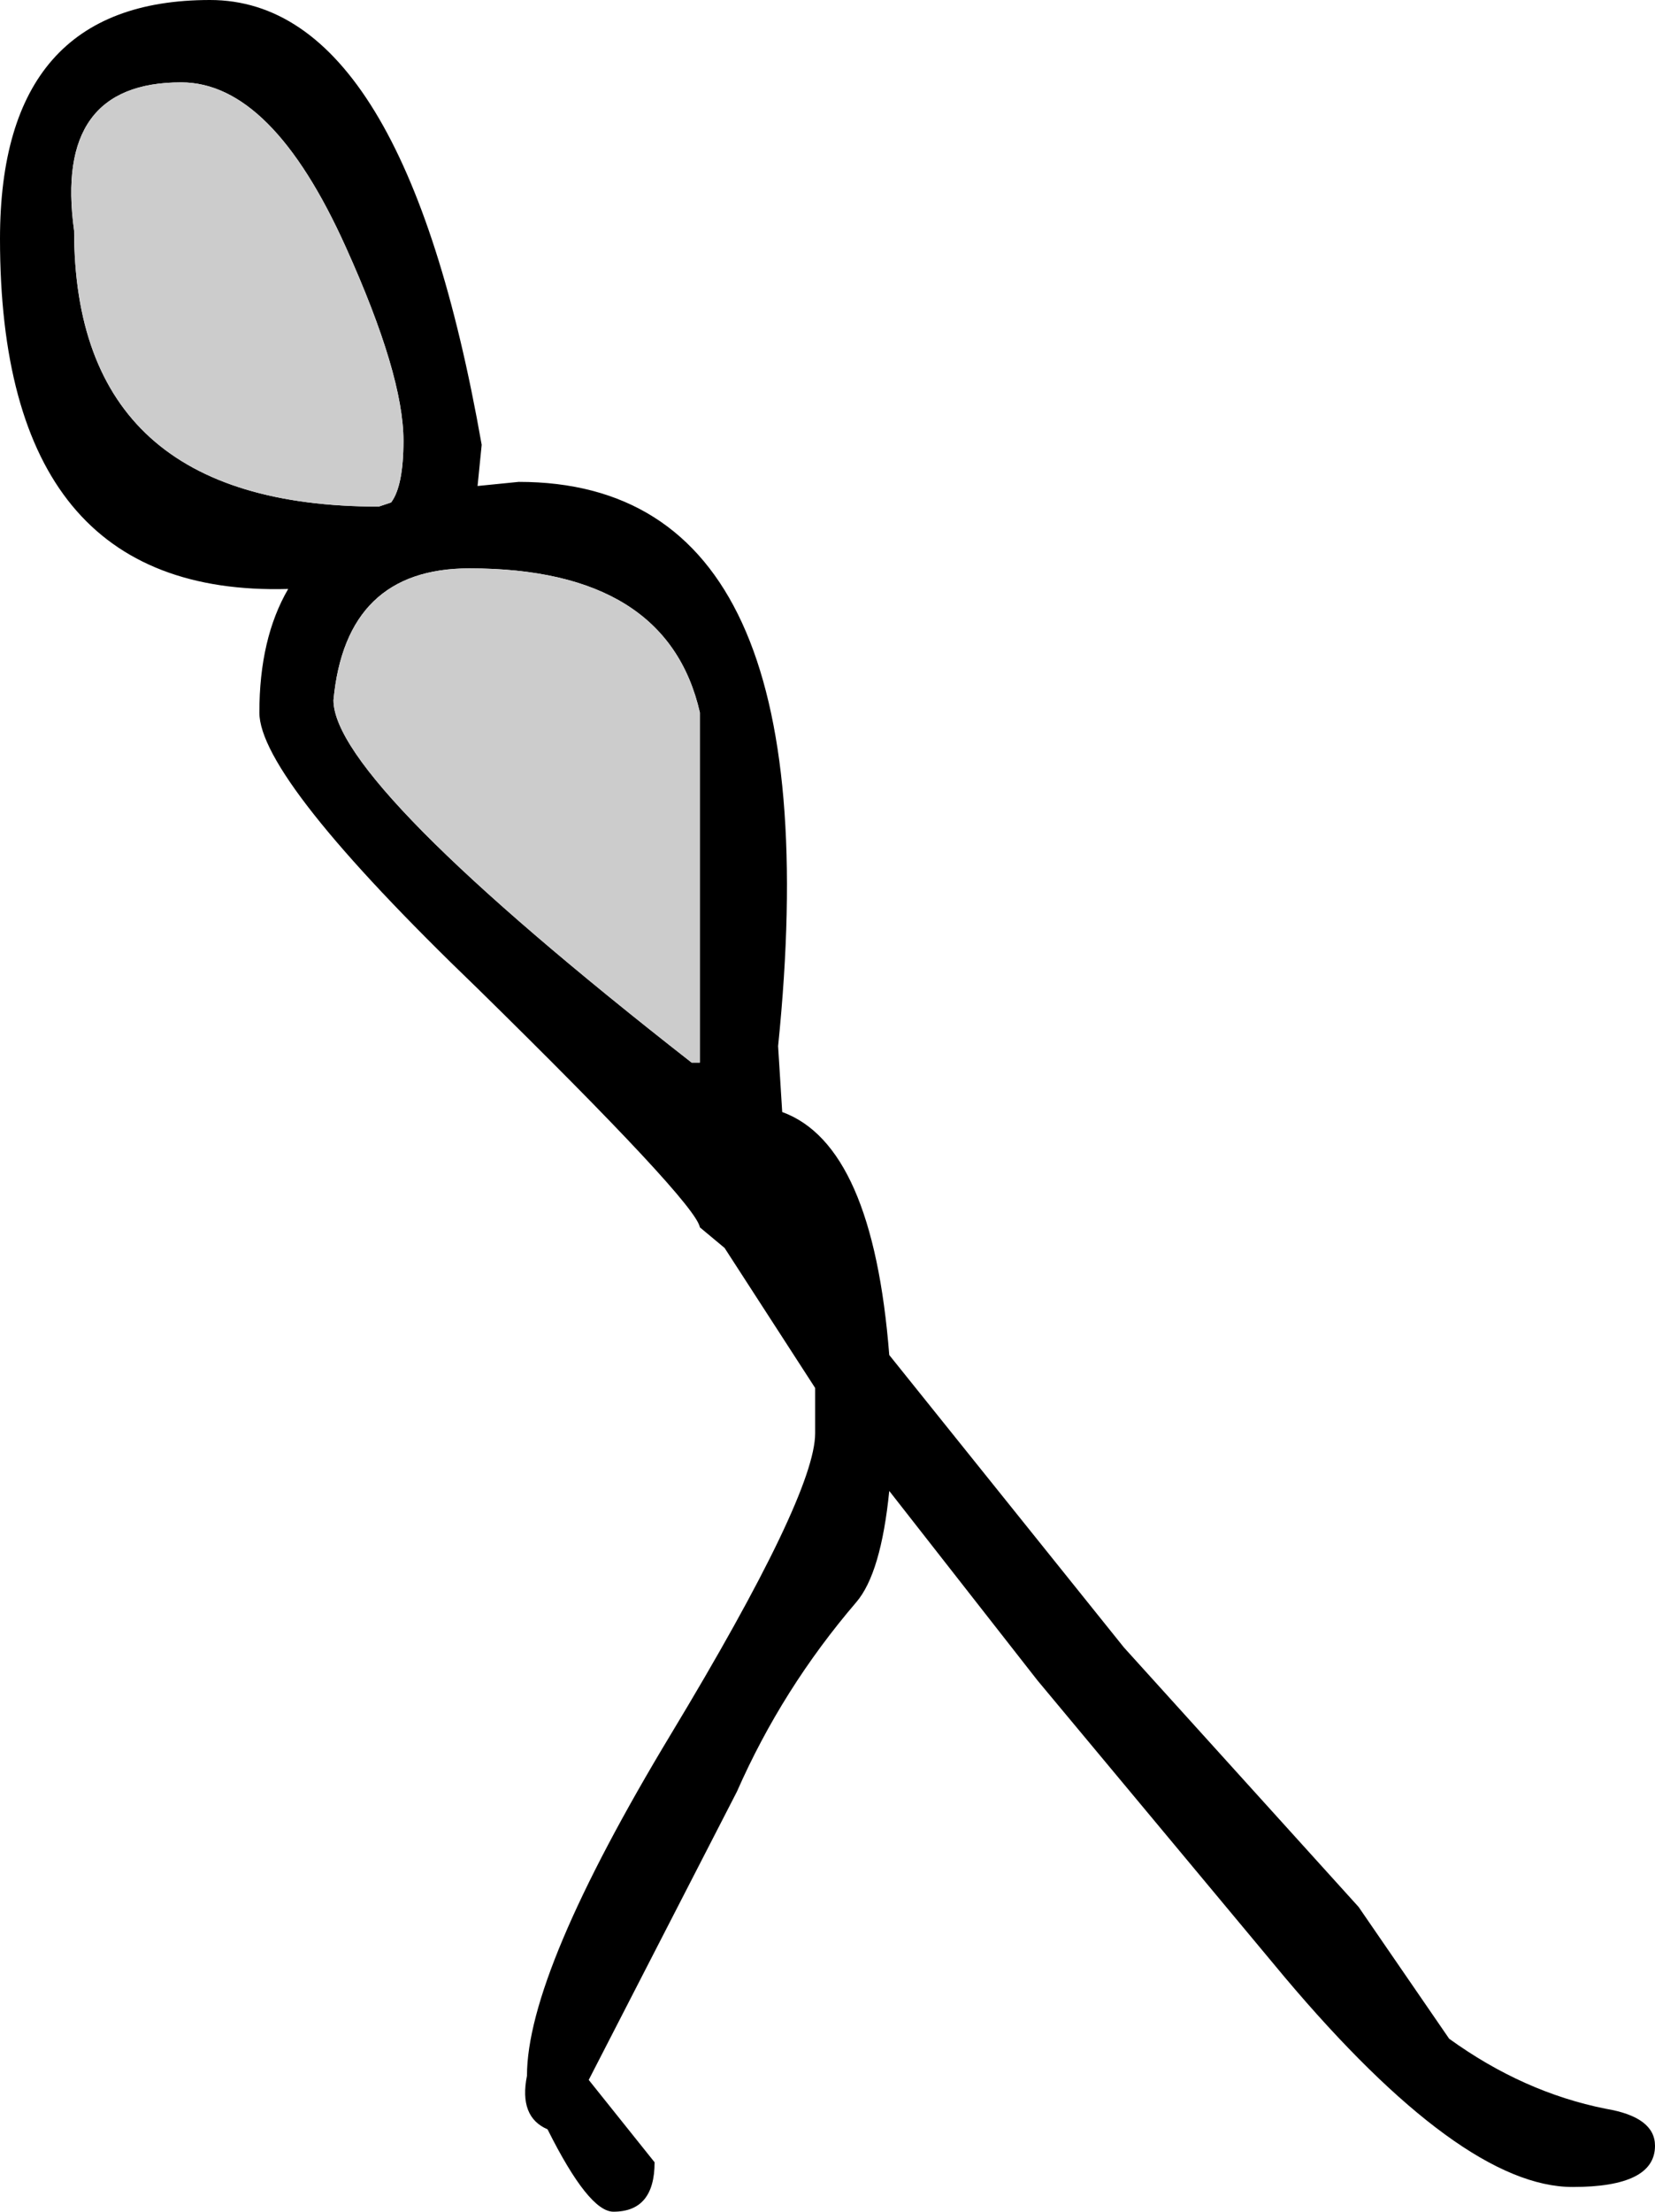
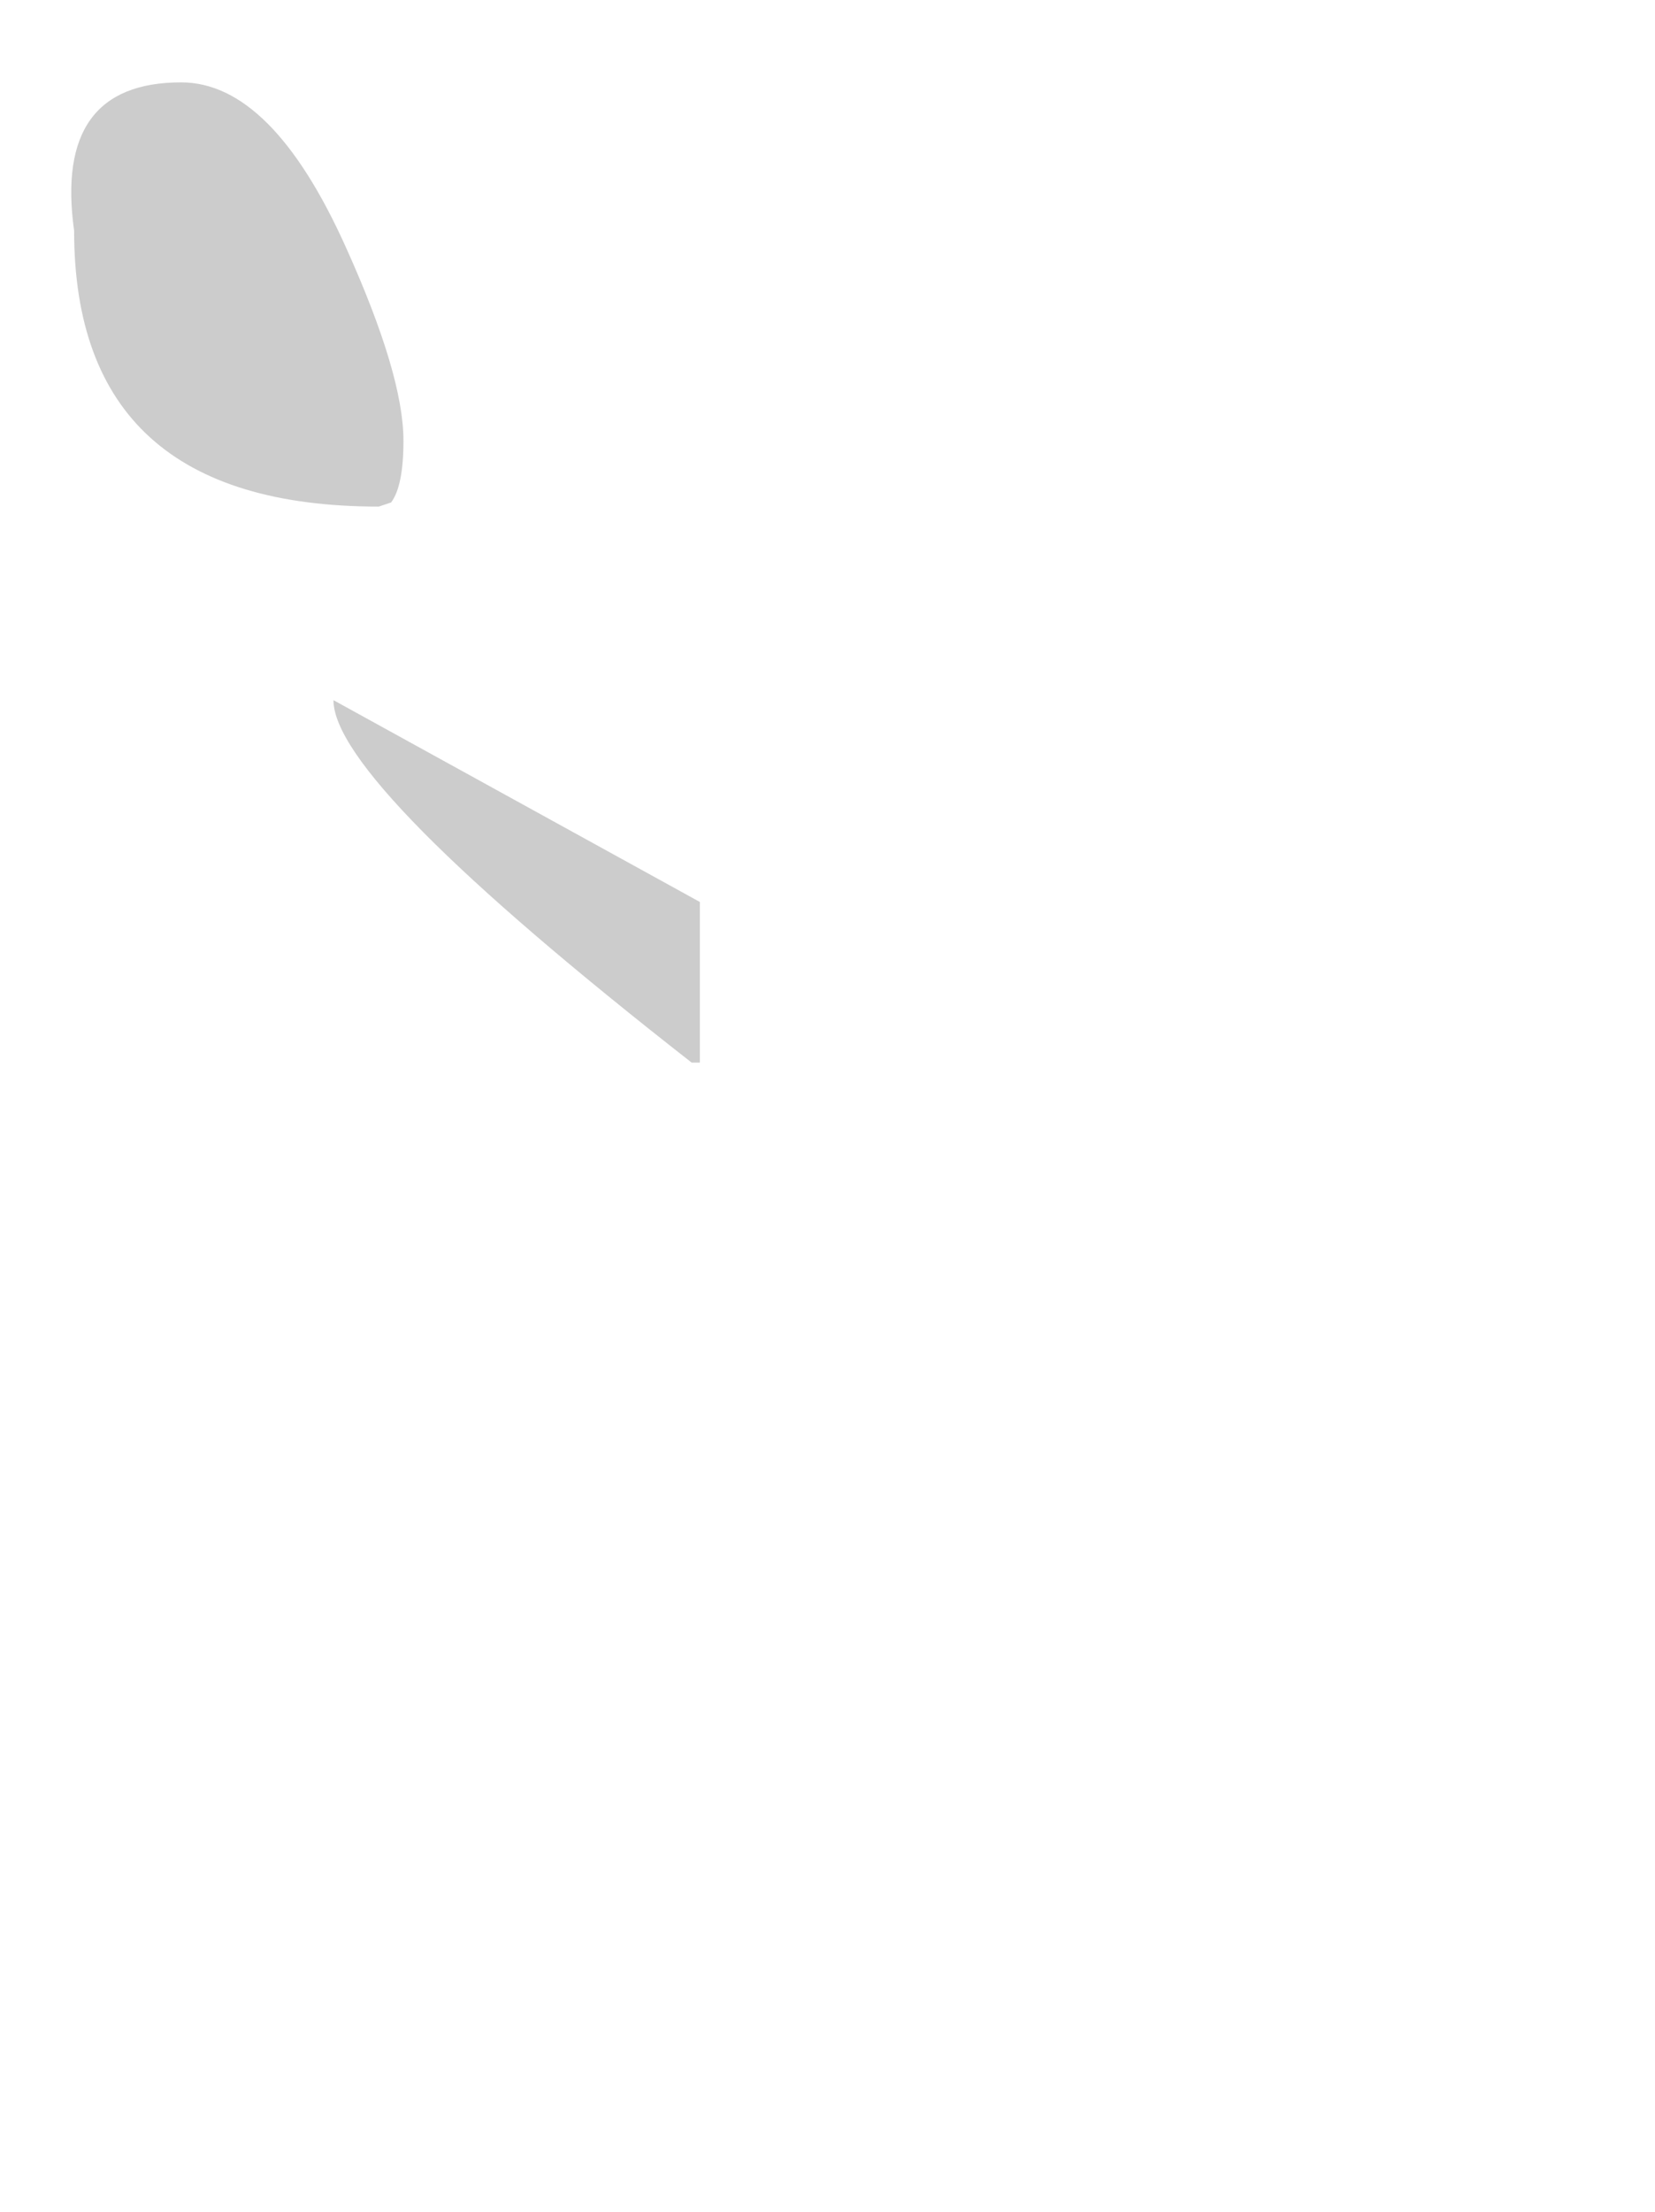
<svg xmlns="http://www.w3.org/2000/svg" height="26.85px" width="20.1px">
  <g transform="matrix(1.0, 0.0, 0.0, 1.0, 15.9, 12.15)">
-     <path d="M-15.0 -9.35 Q-15.0 -6.0 -11.3 -6.0 L-11.15 -6.05 Q-11.0 -6.25 -11.0 -6.8 -11.0 -7.6 -11.7 -9.15 -12.6 -11.15 -13.7 -11.15 -15.25 -11.15 -15.0 -9.35 M-12.4 -5.0 Q-15.9 -4.9 -15.9 -9.25 -15.9 -12.15 -13.35 -12.15 -11.0 -12.15 -10.05 -6.75 L-10.1 -6.25 -9.6 -6.3 Q-5.75 -6.3 -6.45 0.55 L-6.4 1.35 Q-5.3 1.75 -5.1 4.3 L-2.25 7.85 0.6 11.0 1.7 12.6 Q2.6 13.25 3.6 13.45 4.2 13.55 4.2 13.9 4.2 14.4 3.2 14.4 1.85 14.4 -0.3 11.85 L-3.3 8.25 -5.1 5.95 Q-5.2 6.95 -5.5 7.3 -6.4 8.35 -6.95 9.6 L-8.75 13.1 -7.95 14.1 Q-7.95 14.7 -8.45 14.7 -8.75 14.7 -9.25 13.7 -9.6 13.55 -9.5 13.05 -9.5 11.8 -7.75 8.9 -6.0 6.0 -6.0 5.25 L-6.0 4.7 -7.1 3.0 -7.4 2.75 Q-7.45 2.45 -10.1 -0.15 -12.75 -2.7 -12.75 -3.5 -12.75 -4.4 -12.4 -5.0 M-11.85 -3.65 Q-11.85 -2.65 -7.5 0.75 L-7.4 0.75 -7.4 -1.2 -7.4 -3.5 Q-7.8 -5.25 -10.2 -5.25 -11.7 -5.25 -11.85 -3.65" fill="#000000" fill-rule="evenodd" stroke="none" />
-     <path d="M-15.0 -9.35 Q-15.25 -11.15 -13.7 -11.15 -12.6 -11.15 -11.7 -9.15 -11.0 -7.6 -11.0 -6.8 -11.0 -6.25 -11.15 -6.05 L-11.3 -6.0 Q-15.0 -6.0 -15.0 -9.35 M-11.85 -3.65 Q-11.7 -5.25 -10.2 -5.25 -7.8 -5.25 -7.4 -3.5 L-7.4 -1.2 -7.4 0.75 -7.5 0.75 Q-11.85 -2.65 -11.85 -3.65" fill="#cccccc" fill-rule="evenodd" stroke="none" />
+     <path d="M-15.0 -9.35 Q-15.25 -11.15 -13.7 -11.15 -12.6 -11.15 -11.7 -9.15 -11.0 -7.6 -11.0 -6.8 -11.0 -6.25 -11.15 -6.05 L-11.3 -6.0 Q-15.0 -6.0 -15.0 -9.35 M-11.85 -3.65 L-7.4 -1.2 -7.4 0.75 -7.5 0.75 Q-11.85 -2.65 -11.85 -3.65" fill="#cccccc" fill-rule="evenodd" stroke="none" />
  </g>
</svg>